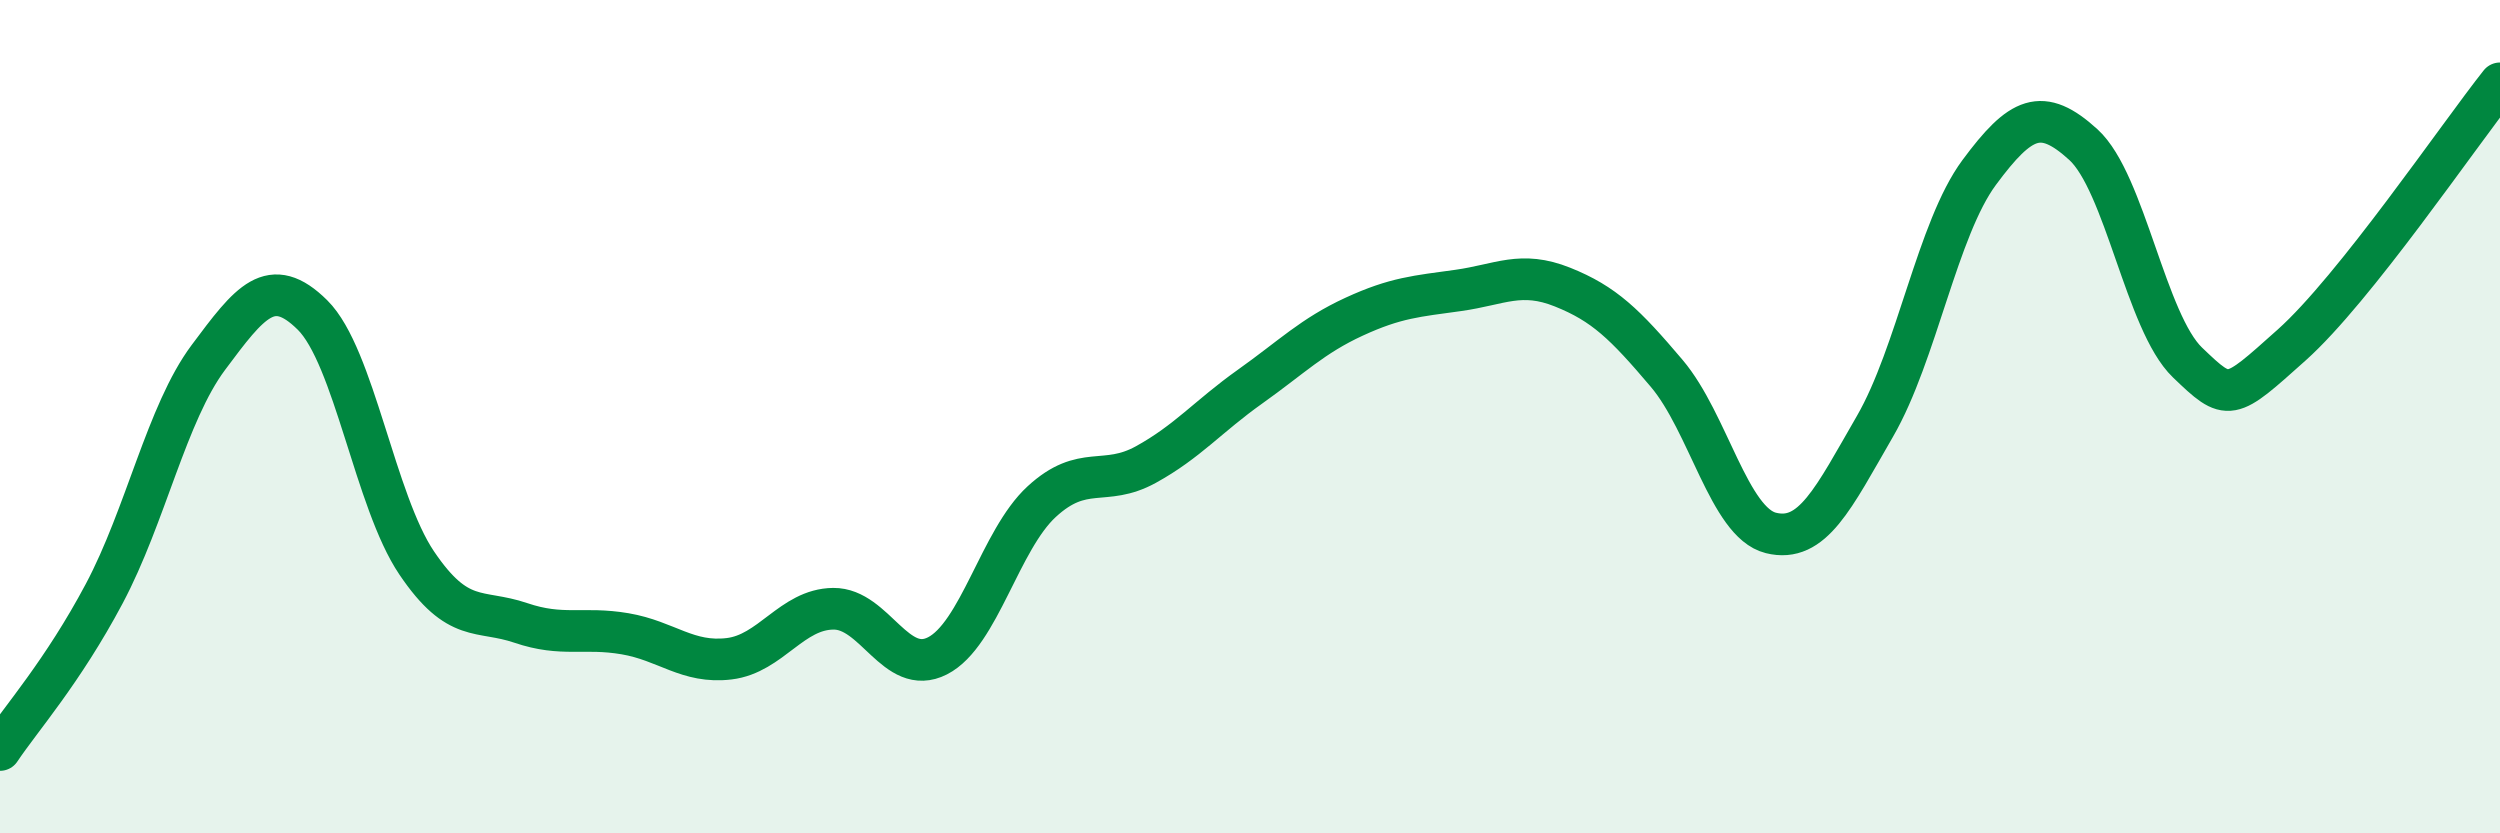
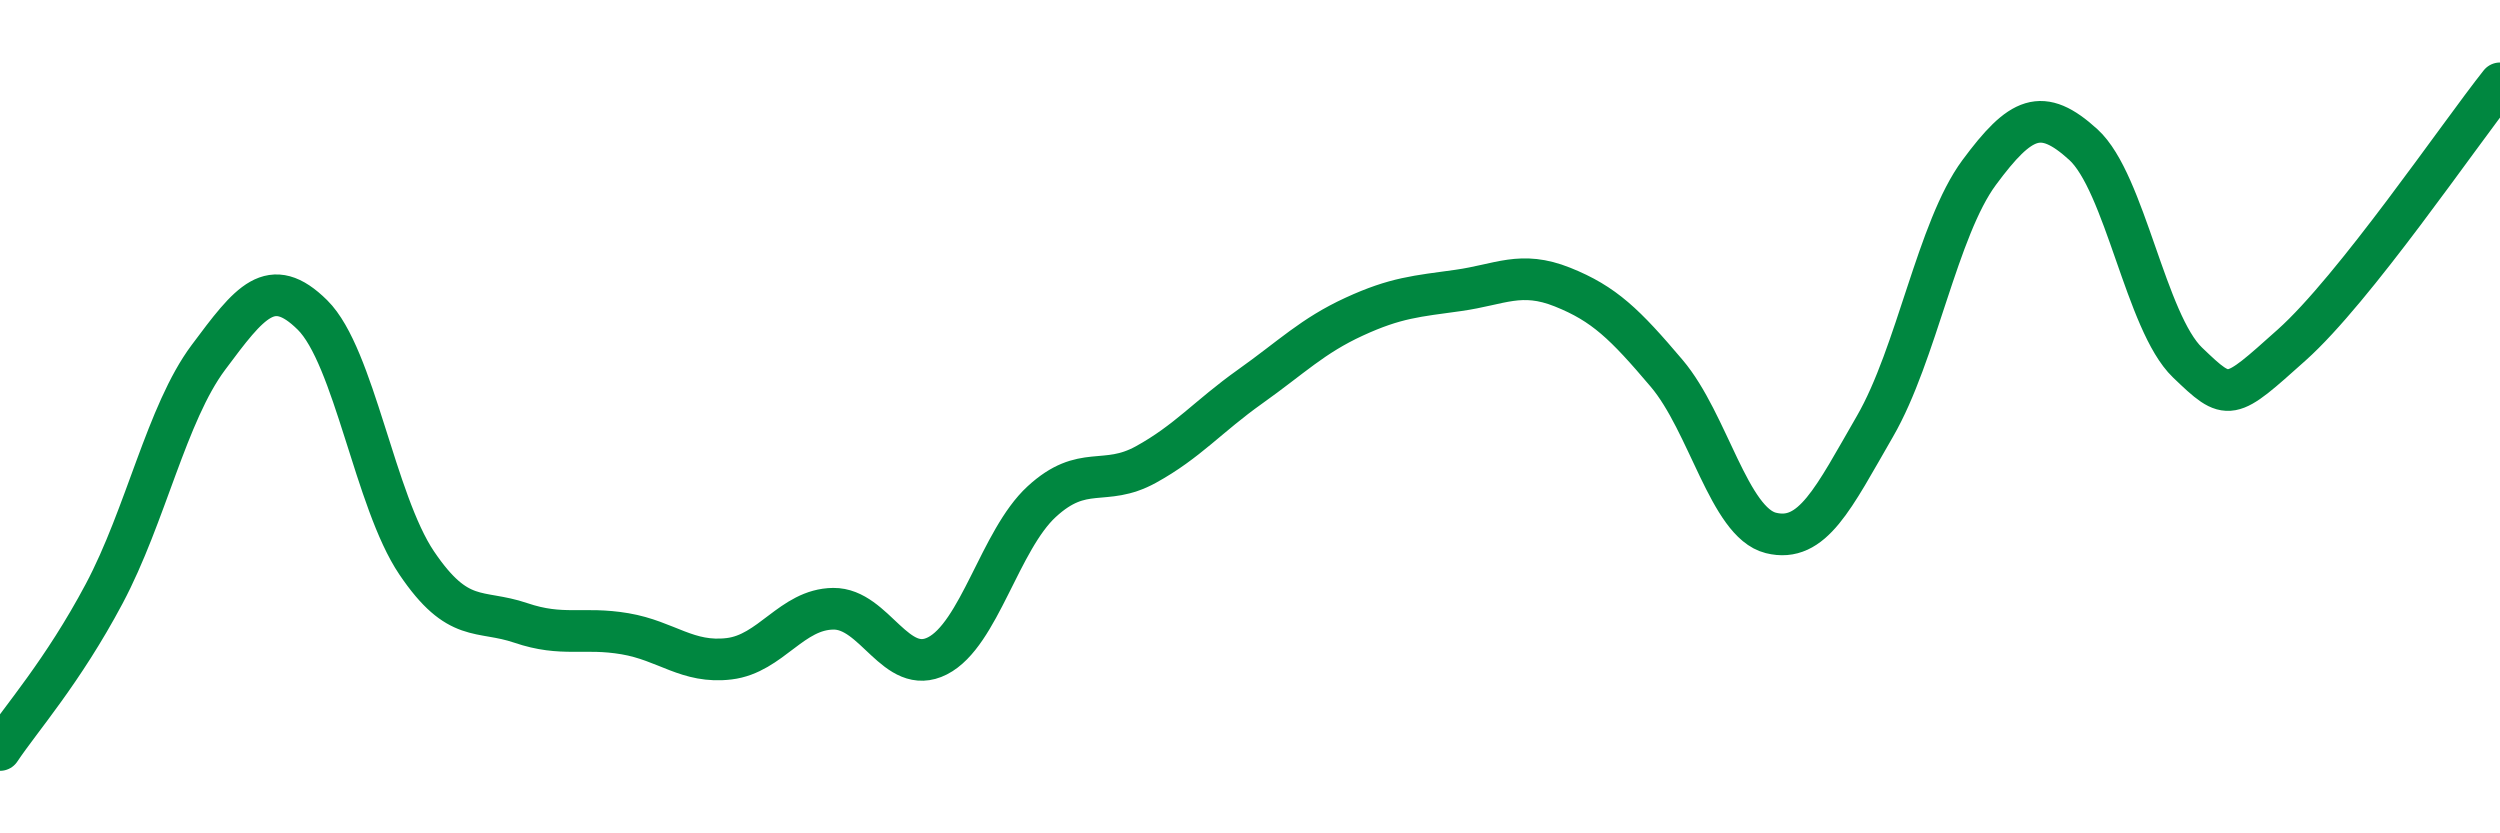
<svg xmlns="http://www.w3.org/2000/svg" width="60" height="20" viewBox="0 0 60 20">
-   <path d="M 0,18 C 0.5,17.25 1.5,16.13 2.5,14.25 C 3.5,12.37 4,9.92 5,8.58 C 6,7.24 6.5,6.57 7.5,7.56 C 8.5,8.55 9,12.03 10,13.51 C 11,14.99 11.5,14.61 12.5,14.95 C 13.5,15.29 14,15.04 15,15.21 C 16,15.38 16.5,15.93 17.5,15.81 C 18.5,15.69 19,14.62 20,14.61 C 21,14.6 21.5,16.25 22.5,15.74 C 23.5,15.23 24,12.96 25,12.04 C 26,11.12 26.5,11.7 27.5,11.15 C 28.5,10.6 29,9.99 30,9.28 C 31,8.57 31.5,8.06 32.5,7.6 C 33.5,7.14 34,7.11 35,6.97 C 36,6.83 36.5,6.49 37.5,6.89 C 38.5,7.29 39,7.78 40,8.96 C 41,10.14 41.5,12.54 42.5,12.79 C 43.5,13.04 44,11.96 45,10.23 C 46,8.5 46.5,5.49 47.5,4.14 C 48.5,2.79 49,2.56 50,3.47 C 51,4.38 51.5,7.74 52.5,8.7 C 53.5,9.66 53.5,9.62 55,8.28 C 56.5,6.94 59,3.26 60,2L60 20L0 20Z" fill="#008740" opacity="0.1" stroke-linecap="round" stroke-linejoin="round" />
  <path d="M 0,18 C 0.5,17.25 1.5,16.13 2.5,14.25 C 3.5,12.37 4,9.92 5,8.58 C 6,7.24 6.5,6.57 7.5,7.56 C 8.5,8.55 9,12.03 10,13.51 C 11,14.99 11.5,14.61 12.5,14.95 C 13.5,15.29 14,15.04 15,15.21 C 16,15.38 16.5,15.93 17.5,15.81 C 18.5,15.69 19,14.62 20,14.61 C 21,14.6 21.5,16.25 22.5,15.74 C 23.5,15.23 24,12.96 25,12.04 C 26,11.12 26.5,11.7 27.5,11.15 C 28.5,10.6 29,9.99 30,9.28 C 31,8.57 31.5,8.06 32.5,7.6 C 33.5,7.14 34,7.11 35,6.97 C 36,6.83 36.5,6.49 37.5,6.89 C 38.5,7.29 39,7.78 40,8.96 C 41,10.14 41.5,12.54 42.5,12.79 C 43.5,13.04 44,11.96 45,10.23 C 46,8.5 46.5,5.49 47.5,4.14 C 48.5,2.79 49,2.56 50,3.47 C 51,4.38 51.5,7.74 52.5,8.7 C 53.5,9.66 53.5,9.62 55,8.28 C 56.5,6.94 59,3.26 60,2" stroke="#008740" stroke-width="1" fill="none" stroke-linecap="round" stroke-linejoin="round" />
</svg>